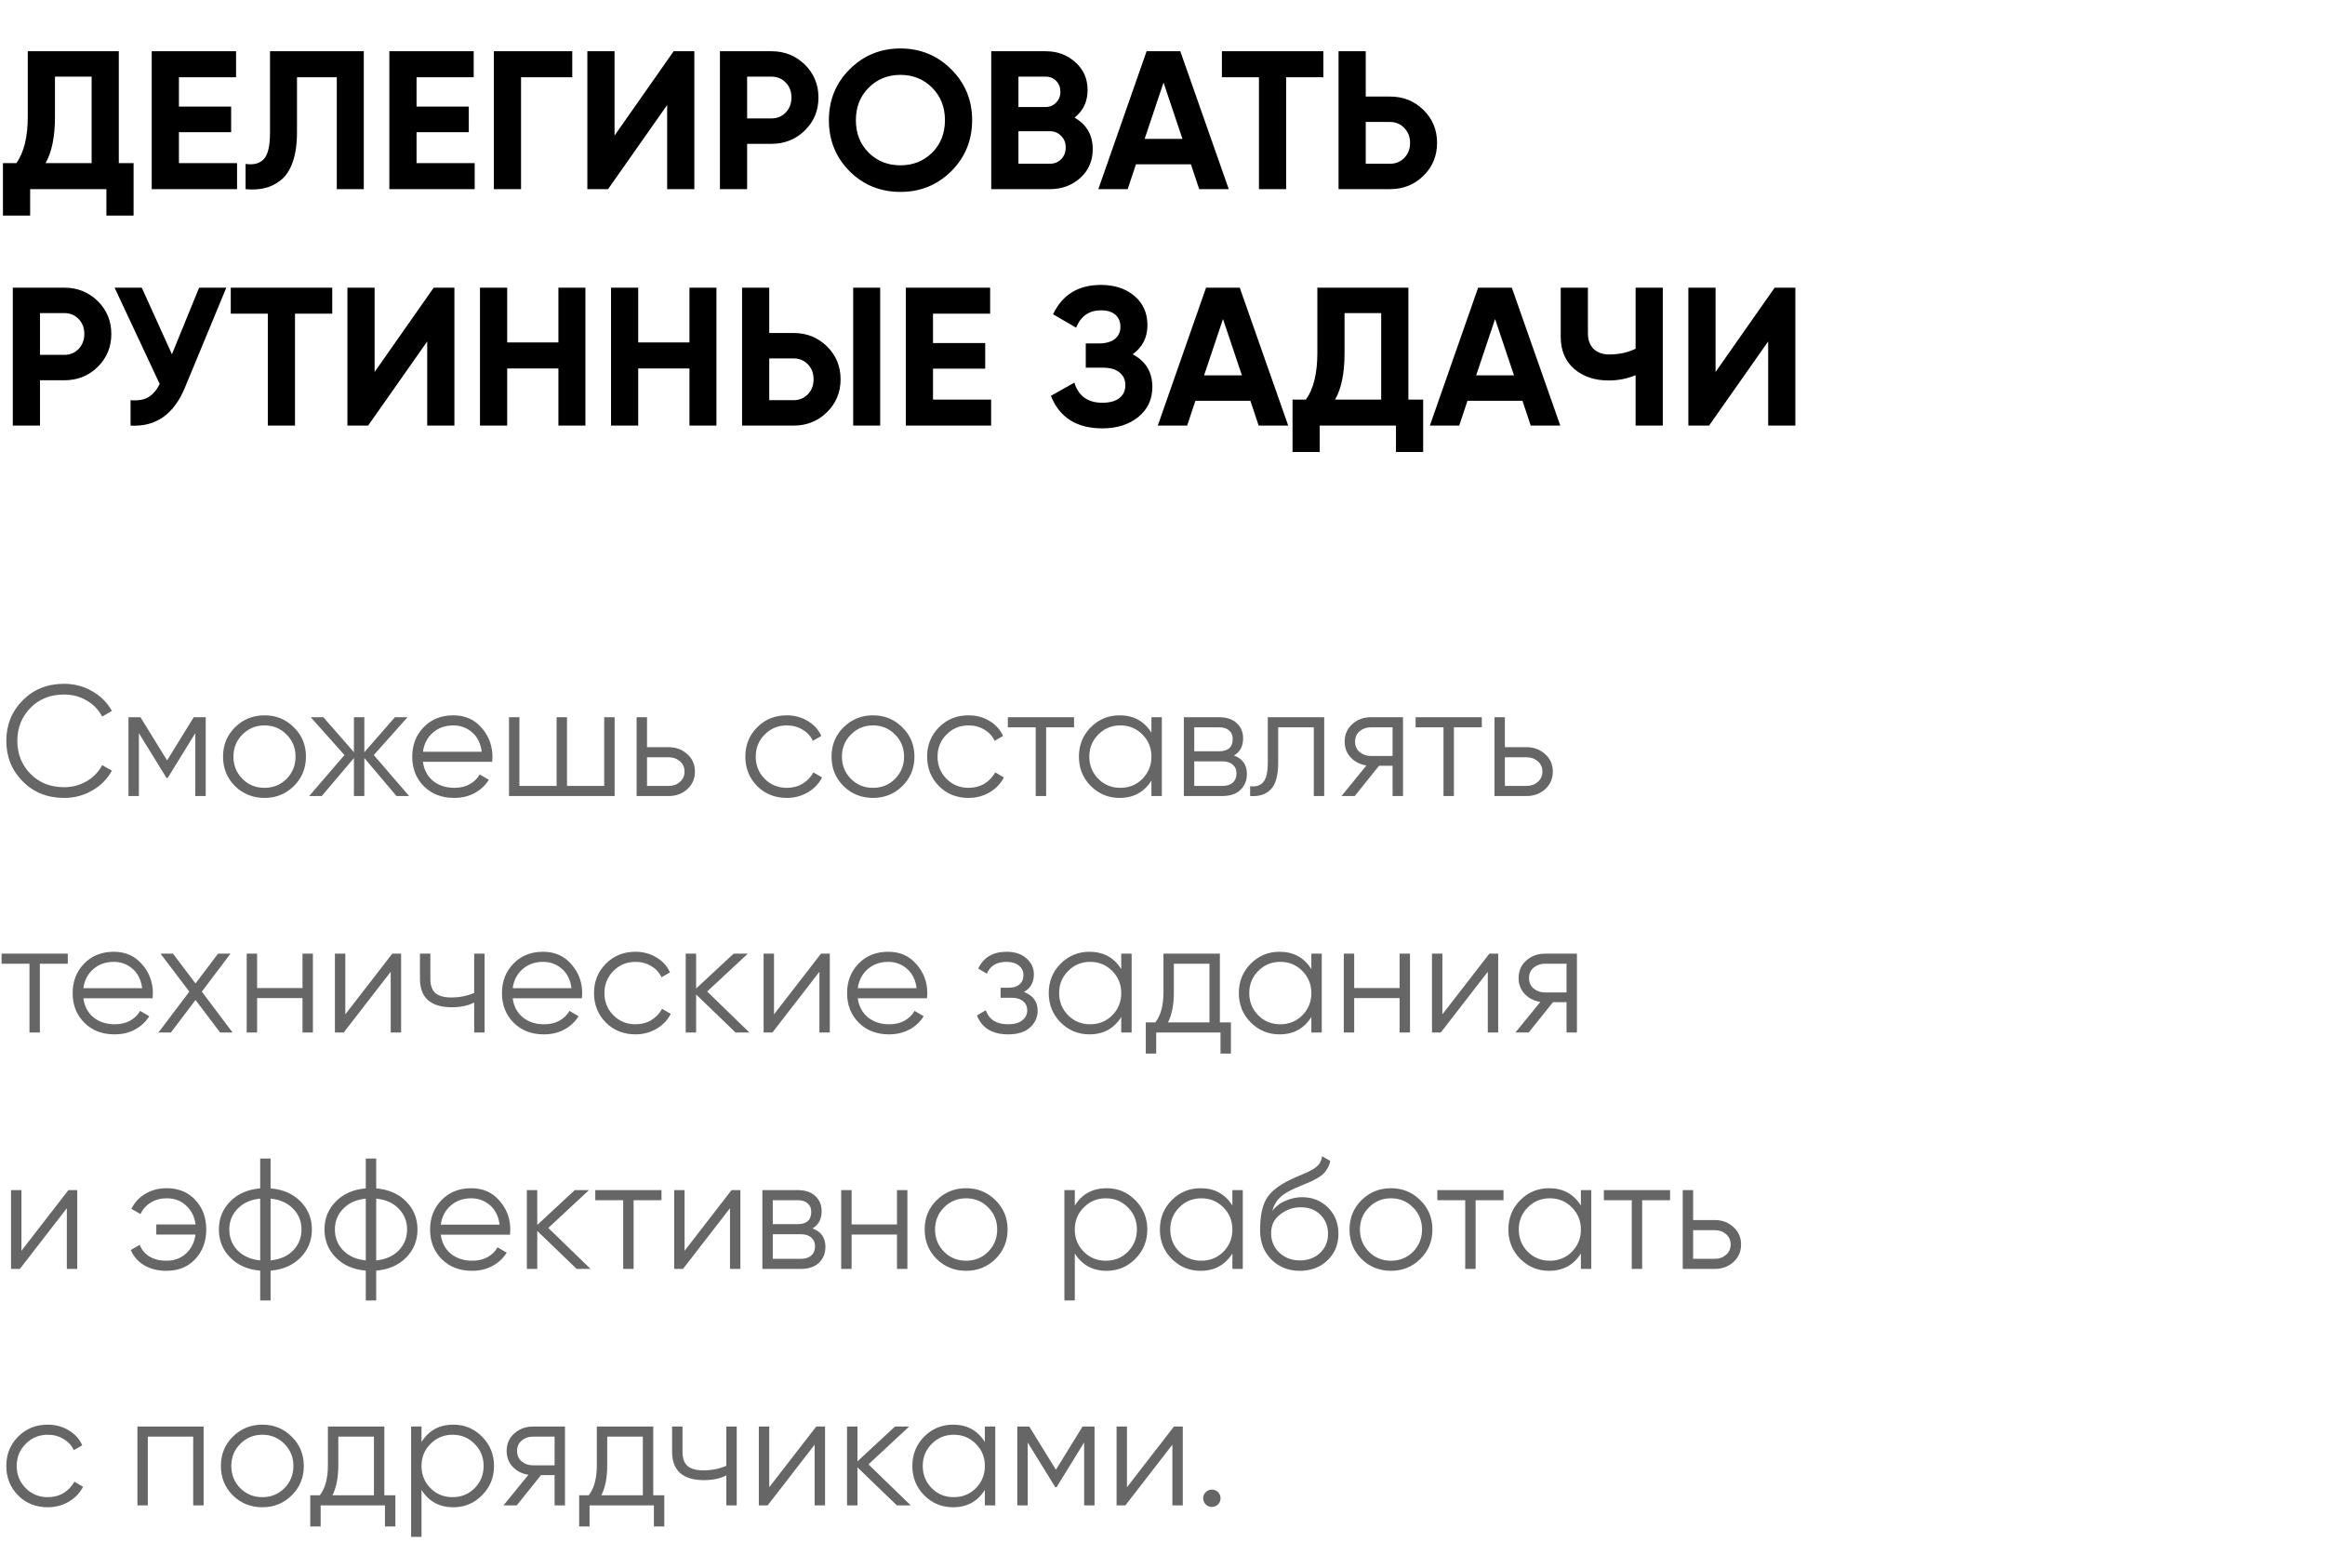
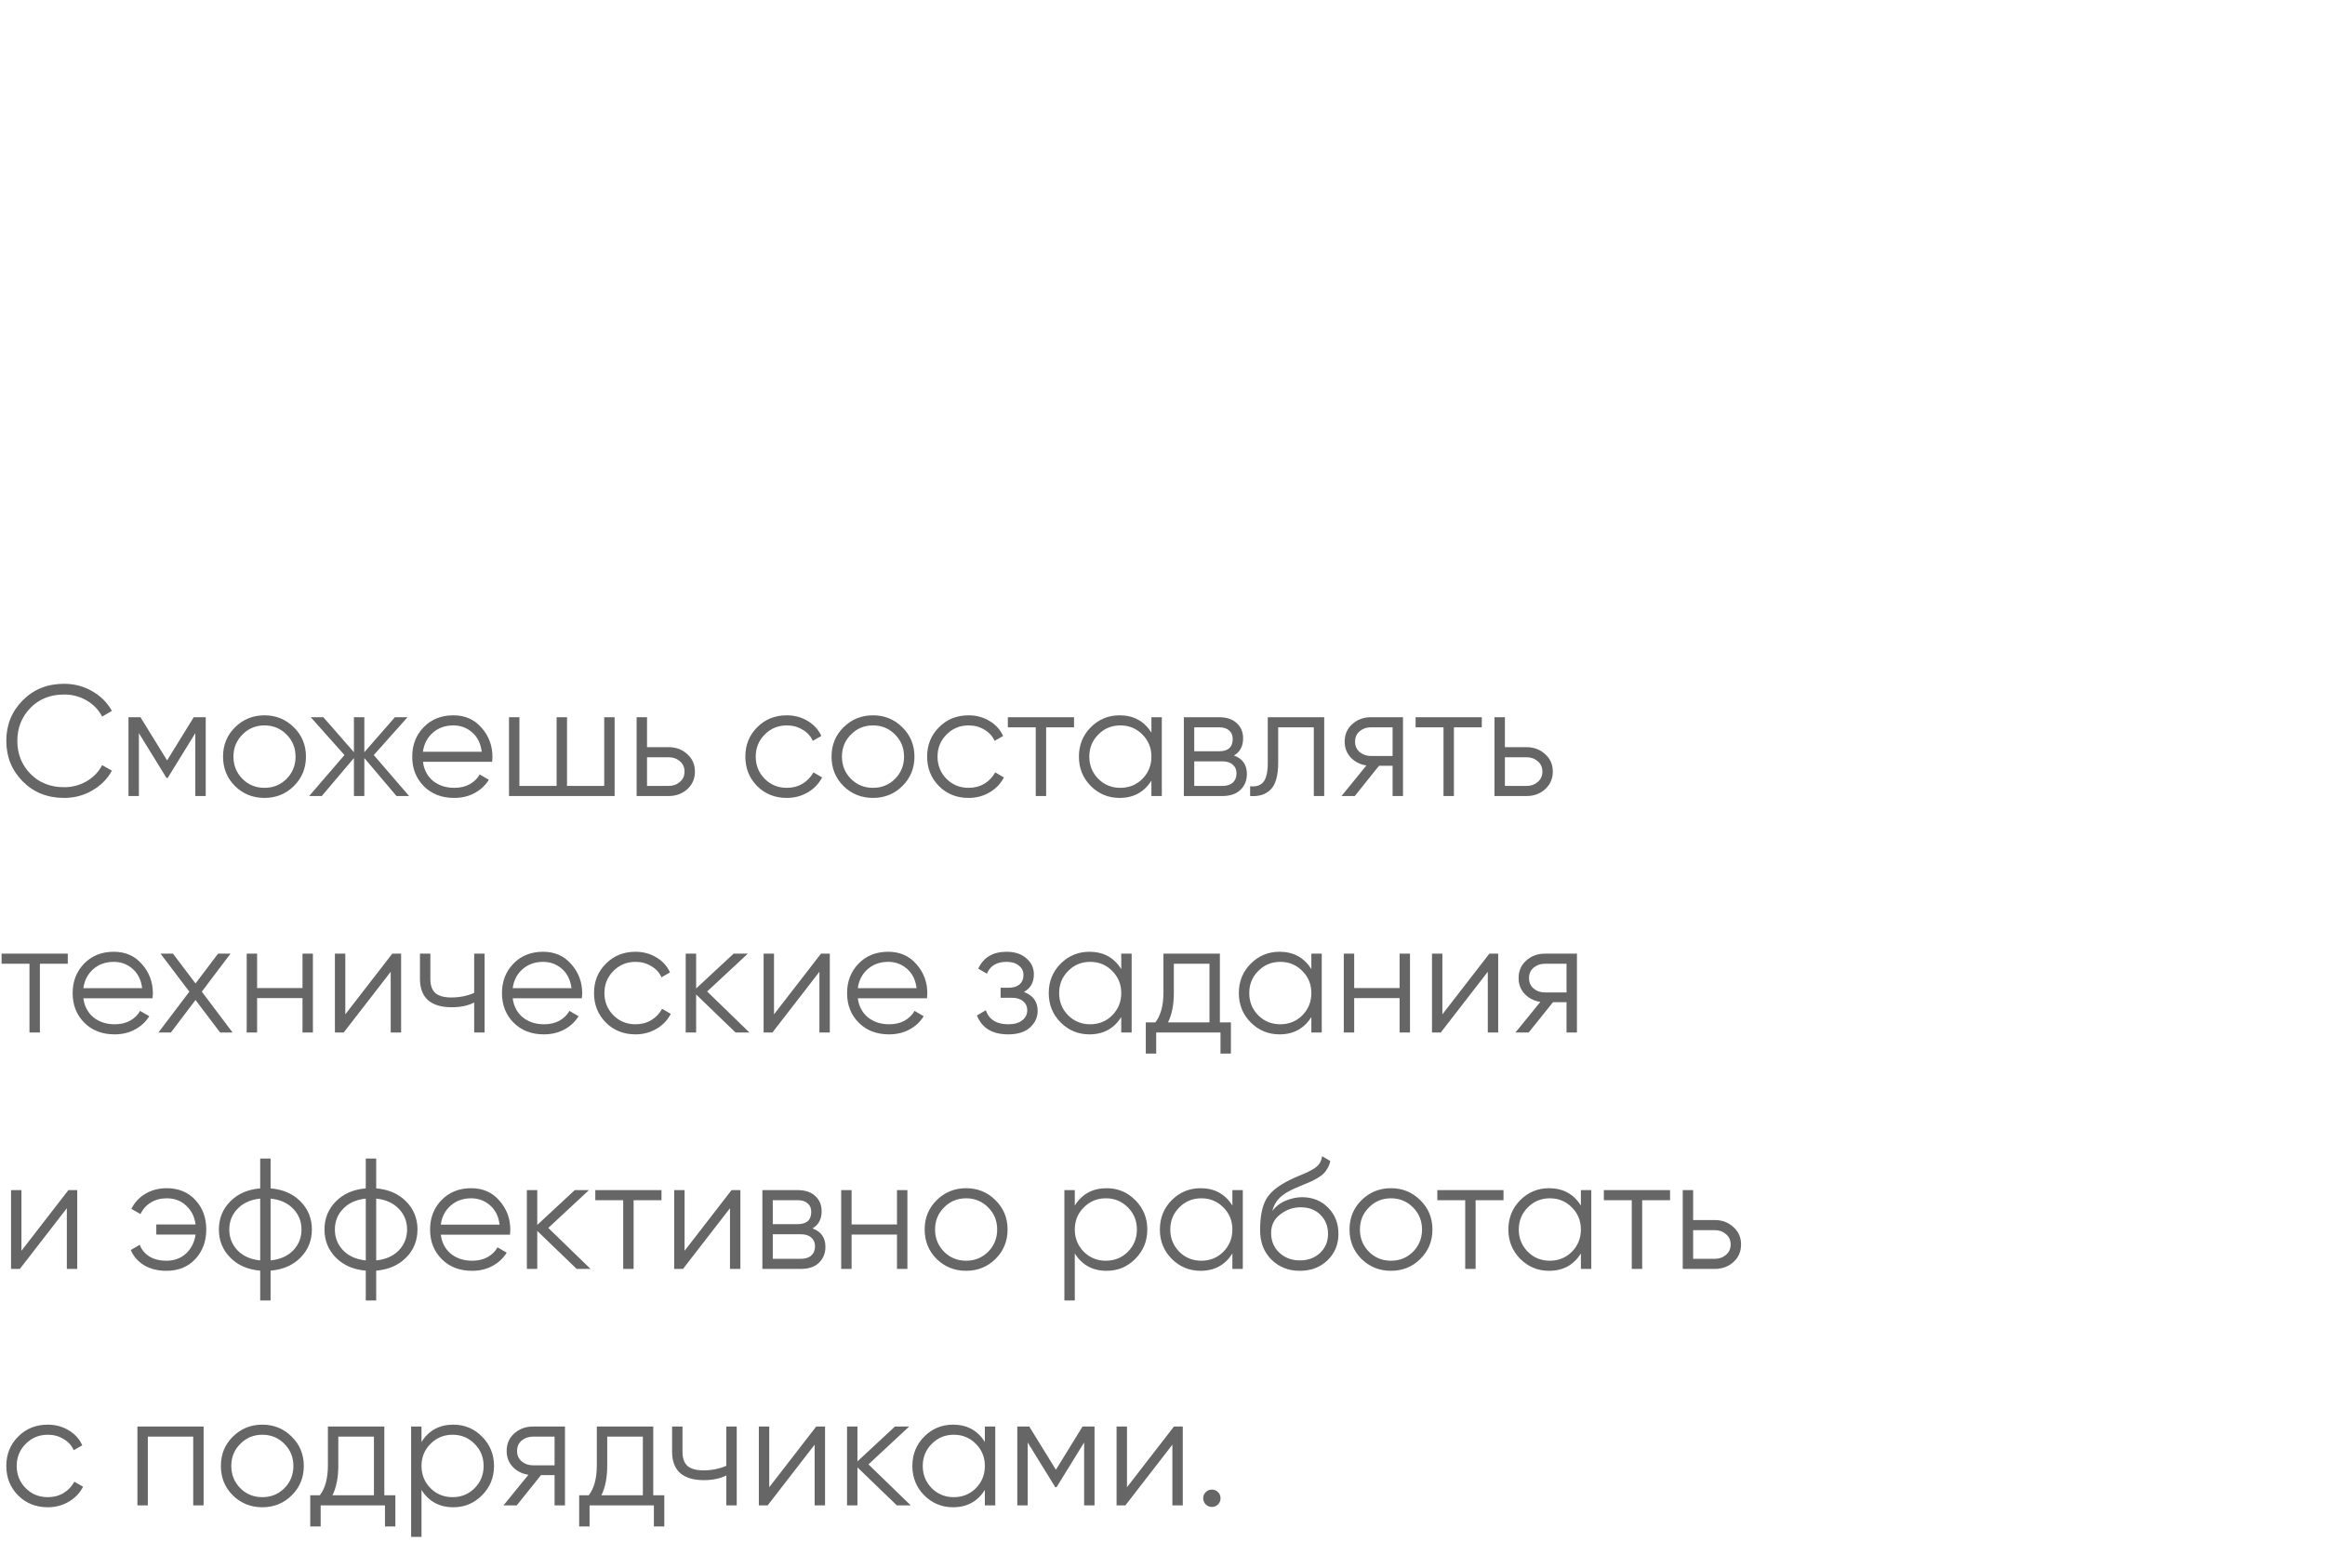
<svg xmlns="http://www.w3.org/2000/svg" width="295" height="199" viewBox="0 0 295 199" fill="none">
-   <path d="M15.075 20.7H16.95V27.35H13.5V24H3.825V27.35H0.375V20.7H2.075C3.042 19.35 3.525 17.375 3.525 14.775V6.5H15.075V20.7ZM5.775 20.7H11.625V9.725H6.975V14.825C6.975 17.358 6.575 19.317 5.775 20.7ZM22.702 20.7H30.077V24H19.252V6.5H29.952V9.8H22.702V13.525H29.327V16.775H22.702V20.7ZM31.159 24V20.8C32.192 20.95 32.967 20.742 33.484 20.175C34.001 19.608 34.259 18.5 34.259 16.85V6.5H46.159V24H42.734V9.8H37.684V16.75C37.684 18.267 37.501 19.542 37.134 20.575C36.767 21.608 36.259 22.375 35.609 22.875C34.975 23.375 34.292 23.708 33.559 23.875C32.842 24.042 32.042 24.083 31.159 24ZM52.853 20.7H60.228V24H49.403V6.5H60.103V9.8H52.853V13.525H59.478V16.775H52.853V20.7ZM72.61 6.5V9.8H66.11V24H62.66V6.5H72.61ZM84.65 24V13.325L77.15 24H74.525V6.5H77.975V17.2L85.475 6.5H88.1V24H84.65ZM97.872 6.5C99.555 6.5 100.972 7.067 102.122 8.2C103.272 9.333 103.847 10.725 103.847 12.375C103.847 14.025 103.272 15.417 102.122 16.55C100.972 17.683 99.555 18.25 97.872 18.25H94.797V24H91.347V6.5H97.872ZM97.872 15.025C98.605 15.025 99.213 14.775 99.697 14.275C100.18 13.758 100.422 13.125 100.422 12.375C100.422 11.608 100.18 10.975 99.697 10.475C99.213 9.975 98.605 9.725 97.872 9.725H94.797V15.025H97.872ZM120.696 21.725C118.929 23.475 116.779 24.35 114.246 24.35C111.712 24.35 109.562 23.475 107.796 21.725C106.046 19.958 105.171 17.8 105.171 15.25C105.171 12.7 106.046 10.55 107.796 8.8C109.562 7.033 111.712 6.15 114.246 6.15C116.779 6.15 118.929 7.033 120.696 8.8C122.462 10.55 123.346 12.7 123.346 15.25C123.346 17.8 122.462 19.958 120.696 21.725ZM110.221 19.375C111.304 20.442 112.646 20.975 114.246 20.975C115.846 20.975 117.187 20.442 118.271 19.375C119.354 18.292 119.896 16.917 119.896 15.25C119.896 13.583 119.354 12.208 118.271 11.125C117.187 10.042 115.846 9.5 114.246 9.5C112.646 9.5 111.304 10.042 110.221 11.125C109.137 12.208 108.596 13.583 108.596 15.25C108.596 16.917 109.137 18.292 110.221 19.375ZM136.346 14.925C137.879 15.808 138.646 17.142 138.646 18.925C138.646 20.408 138.121 21.625 137.071 22.575C136.021 23.525 134.729 24 133.196 24H125.771V6.5H132.671C134.171 6.5 135.429 6.967 136.446 7.9C137.479 8.817 137.996 9.992 137.996 11.425C137.996 12.875 137.446 14.042 136.346 14.925ZM132.671 9.725H129.221V13.575H132.671C133.204 13.575 133.646 13.392 133.996 13.025C134.362 12.658 134.546 12.2 134.546 11.65C134.546 11.1 134.371 10.642 134.021 10.275C133.671 9.908 133.221 9.725 132.671 9.725ZM133.196 20.775C133.779 20.775 134.262 20.583 134.646 20.2C135.029 19.8 135.221 19.3 135.221 18.7C135.221 18.117 135.029 17.633 134.646 17.25C134.262 16.85 133.779 16.65 133.196 16.65H129.221V20.775H133.196ZM152.157 24L151.107 20.85H144.132L143.082 24H139.357L145.482 6.5H149.757L155.907 24H152.157ZM145.232 17.625H150.032L147.632 10.475L145.232 17.625ZM167.912 6.5V9.8H163.187V24H159.737V9.8H155.037V6.5H167.912ZM176.363 12.25C178.046 12.25 179.463 12.817 180.613 13.95C181.763 15.083 182.338 16.475 182.338 18.125C182.338 19.775 181.763 21.167 180.613 22.3C179.463 23.433 178.046 24 176.363 24H169.838V6.5H173.288V12.25H176.363ZM176.363 20.775C177.096 20.775 177.705 20.525 178.188 20.025C178.671 19.525 178.913 18.892 178.913 18.125C178.913 17.375 178.671 16.75 178.188 16.25C177.705 15.733 177.096 15.475 176.363 15.475H173.288V20.775H176.363ZM8.15 36.5C9.833 36.5 11.25 37.067 12.4 38.2C13.55 39.333 14.125 40.725 14.125 42.375C14.125 44.025 13.55 45.417 12.4 46.55C11.25 47.683 9.833 48.25 8.15 48.25H5.075V54H1.625V36.5H8.15ZM8.15 45.025C8.883 45.025 9.492 44.775 9.975 44.275C10.458 43.758 10.7 43.125 10.7 42.375C10.7 41.608 10.458 40.975 9.975 40.475C9.492 39.975 8.883 39.725 8.15 39.725H5.075V45.025H8.15ZM25.265 36.5H28.715L23.465 49.175C22.065 52.575 19.765 54.183 16.565 54V50.775C17.498 50.858 18.248 50.733 18.815 50.4C19.398 50.05 19.881 49.492 20.265 48.725L14.54 36.5H17.99L21.815 44.95L25.265 36.5ZM42.155 36.5V39.8H37.43V54H33.98V39.8H29.28V36.5H42.155ZM54.206 54V43.325L46.706 54H44.081V36.5H47.531V47.2L55.031 36.5H57.656V54H54.206ZM70.852 36.5H74.277V54H70.852V46.75H64.352V54H60.902V36.5H64.352V43.45H70.852V36.5ZM87.478 36.5H90.903V54H87.478V46.75H80.978V54H77.528V36.5H80.978V43.45H87.478V36.5ZM94.154 54V36.5H97.604V42.25H100.679C102.363 42.25 103.779 42.817 104.929 43.95C106.079 45.083 106.654 46.475 106.654 48.125C106.654 49.775 106.079 51.167 104.929 52.3C103.779 53.433 102.363 54 100.679 54H94.154ZM108.254 54V36.5H111.679V54H108.254ZM97.604 50.775H100.679C101.413 50.775 102.021 50.525 102.504 50.025C102.988 49.525 103.229 48.892 103.229 48.125C103.229 47.358 102.988 46.725 102.504 46.225C102.021 45.725 101.413 45.475 100.679 45.475H97.604V50.775ZM118.381 50.7H125.756V54H114.931V36.5H125.631V39.8H118.381V43.525H125.006V46.775H118.381V50.7ZM143.713 44.95C145.379 45.833 146.213 47.217 146.213 49.1C146.213 50.667 145.621 51.933 144.438 52.9C143.254 53.867 141.729 54.35 139.863 54.35C136.613 54.35 134.438 52.975 133.338 50.225L136.313 48.55C136.846 50.25 138.029 51.1 139.863 51.1C140.813 51.1 141.538 50.9 142.038 50.5C142.538 50.1 142.788 49.558 142.788 48.875C142.788 48.192 142.538 47.65 142.038 47.25C141.554 46.85 140.854 46.65 139.938 46.65H137.763V43.575H139.412C140.279 43.575 140.954 43.392 141.438 43.025C141.921 42.642 142.163 42.125 142.163 41.475C142.163 40.825 141.954 40.317 141.538 39.95C141.121 39.567 140.504 39.375 139.688 39.375C138.188 39.375 137.138 40.108 136.538 41.575L133.613 39.875C134.796 37.392 136.821 36.15 139.688 36.15C141.421 36.15 142.838 36.617 143.938 37.55C145.038 38.483 145.588 39.717 145.588 41.25C145.588 42.817 144.963 44.05 143.713 44.95ZM159.701 54L158.651 50.85H151.676L150.626 54H146.901L153.026 36.5H157.301L163.451 54H159.701ZM152.776 47.625H157.576L155.176 40.475L152.776 47.625ZM178.698 50.7H180.573V57.35H177.123V54H167.448V57.35H163.998V50.7H165.698C166.665 49.35 167.148 47.375 167.148 44.775V36.5H178.698V50.7ZM169.398 50.7H175.248V39.725H170.598V44.825C170.598 47.358 170.198 49.317 169.398 50.7ZM194.223 54L193.173 50.85H186.198L185.148 54H181.423L187.548 36.5H191.823L197.973 54H194.223ZM187.298 47.625H192.098L189.698 40.475L187.298 47.625ZM207.527 36.5H210.977V54H207.527V47.6C206.461 48.05 205.319 48.275 204.102 48.275C202.336 48.275 200.877 47.783 199.727 46.8C198.594 45.8 198.027 44.45 198.027 42.75V36.5H201.477V42.3C201.477 43.133 201.719 43.792 202.202 44.275C202.702 44.742 203.361 44.975 204.177 44.975C205.394 44.975 206.511 44.733 207.527 44.25V36.5ZM224.348 54V43.325L216.848 54H214.223V36.5H217.673V47.2L225.173 36.5H227.798V54H224.348Z" fill="black" />
  <path d="M8.14 101.24C6.02 101.24 4.267 100.54 2.88 99.14C1.493 97.74 0.8 96.027 0.8 94C0.8 91.973 1.493 90.26 2.88 88.86C4.267 87.46 6.02 86.76 8.14 86.76C9.433 86.76 10.62 87.073 11.7 87.7C12.78 88.313 13.613 89.147 14.2 90.2L12.96 90.92C12.52 90.067 11.867 89.387 11 88.88C10.133 88.373 9.18 88.12 8.14 88.12C6.393 88.12 4.967 88.687 3.86 89.82C2.753 90.953 2.2 92.347 2.2 94C2.2 95.653 2.753 97.047 3.86 98.18C4.967 99.313 6.393 99.88 8.14 99.88C9.18 99.88 10.133 99.627 11 99.12C11.867 98.613 12.52 97.933 12.96 97.08L14.2 97.78C13.627 98.833 12.793 99.673 11.7 100.3C10.62 100.927 9.433 101.24 8.14 101.24ZM26.102 91V101H24.782V93.02L21.282 98.7H21.122L17.622 93.02V101H16.302V91H17.822L21.202 96.48L24.582 91H26.102ZM37.28 99.74C36.267 100.74 35.027 101.24 33.56 101.24C32.093 101.24 30.847 100.74 29.82 99.74C28.807 98.727 28.3 97.48 28.3 96C28.3 94.52 28.807 93.28 29.82 92.28C30.847 91.267 32.093 90.76 33.56 90.76C35.027 90.76 36.267 91.267 37.28 92.28C38.307 93.28 38.82 94.52 38.82 96C38.82 97.48 38.307 98.727 37.28 99.74ZM30.76 98.82C31.52 99.58 32.453 99.96 33.56 99.96C34.667 99.96 35.6 99.58 36.36 98.82C37.12 98.047 37.5 97.107 37.5 96C37.5 94.893 37.12 93.96 36.36 93.2C35.6 92.427 34.667 92.04 33.56 92.04C32.453 92.04 31.52 92.427 30.76 93.2C30 93.96 29.62 94.893 29.62 96C29.62 97.107 30 98.047 30.76 98.82ZM51.908 101H50.308L46.228 96.18V101H44.908V96.18L40.828 101H39.228L43.708 95.8L39.428 91H41.028L44.908 95.44V91H46.228V95.44L50.108 91H51.708L47.428 95.8L51.908 101ZM57.524 90.76C59.004 90.76 60.197 91.287 61.104 92.34C62.024 93.38 62.484 94.613 62.484 96.04C62.484 96.187 62.471 96.393 62.444 96.66H53.664C53.797 97.673 54.224 98.48 54.944 99.08C55.677 99.667 56.577 99.96 57.644 99.96C58.404 99.96 59.057 99.807 59.604 99.5C60.164 99.18 60.584 98.767 60.864 98.26L62.024 98.94C61.584 99.647 60.984 100.207 60.224 100.62C59.464 101.033 58.597 101.24 57.624 101.24C56.051 101.24 54.771 100.747 53.784 99.76C52.797 98.773 52.304 97.52 52.304 96C52.304 94.507 52.791 93.26 53.764 92.26C54.737 91.26 55.991 90.76 57.524 90.76ZM57.524 92.04C56.484 92.04 55.611 92.353 54.904 92.98C54.211 93.593 53.797 94.393 53.664 95.38H61.124C60.991 94.327 60.584 93.507 59.904 92.92C59.224 92.333 58.431 92.04 57.524 92.04ZM76.664 91H77.984V101H64.584V91H65.904V99.72H70.624V91H71.944V99.72H76.664V91ZM84.835 94.8C85.768 94.8 86.555 95.093 87.195 95.68C87.848 96.253 88.175 96.993 88.175 97.9C88.175 98.807 87.848 99.553 87.195 100.14C86.555 100.713 85.768 101 84.835 101H80.775V91H82.095V94.8H84.835ZM84.835 99.72C85.395 99.72 85.868 99.553 86.255 99.22C86.655 98.887 86.855 98.447 86.855 97.9C86.855 97.353 86.655 96.913 86.255 96.58C85.868 96.247 85.395 96.08 84.835 96.08H82.095V99.72H84.835ZM99.829 101.24C98.323 101.24 97.07 100.74 96.07 99.74C95.07 98.727 94.57 97.48 94.57 96C94.57 94.52 95.07 93.28 96.07 92.28C97.07 91.267 98.323 90.76 99.829 90.76C100.816 90.76 101.703 91 102.49 91.48C103.276 91.947 103.85 92.58 104.21 93.38L103.13 94C102.863 93.4 102.43 92.927 101.83 92.58C101.243 92.22 100.576 92.04 99.829 92.04C98.723 92.04 97.79 92.427 97.029 93.2C96.269 93.96 95.889 94.893 95.889 96C95.889 97.107 96.269 98.047 97.029 98.82C97.79 99.58 98.723 99.96 99.829 99.96C100.576 99.96 101.243 99.787 101.83 99.44C102.416 99.08 102.876 98.6 103.21 98L104.31 98.64C103.896 99.44 103.29 100.073 102.49 100.54C101.69 101.007 100.803 101.24 99.829 101.24ZM114.487 99.74C113.474 100.74 112.234 101.24 110.767 101.24C109.3 101.24 108.054 100.74 107.027 99.74C106.014 98.727 105.507 97.48 105.507 96C105.507 94.52 106.014 93.28 107.027 92.28C108.054 91.267 109.3 90.76 110.767 90.76C112.234 90.76 113.474 91.267 114.487 92.28C115.514 93.28 116.027 94.52 116.027 96C116.027 97.48 115.514 98.727 114.487 99.74ZM107.967 98.82C108.727 99.58 109.66 99.96 110.767 99.96C111.874 99.96 112.807 99.58 113.567 98.82C114.327 98.047 114.707 97.107 114.707 96C114.707 94.893 114.327 93.96 113.567 93.2C112.807 92.427 111.874 92.04 110.767 92.04C109.66 92.04 108.727 92.427 107.967 93.2C107.207 93.96 106.827 94.893 106.827 96C106.827 97.107 107.207 98.047 107.967 98.82ZM122.896 101.24C121.389 101.24 120.136 100.74 119.136 99.74C118.136 98.727 117.636 97.48 117.636 96C117.636 94.52 118.136 93.28 119.136 92.28C120.136 91.267 121.389 90.76 122.896 90.76C123.883 90.76 124.769 91 125.556 91.48C126.343 91.947 126.916 92.58 127.276 93.38L126.196 94C125.929 93.4 125.496 92.927 124.896 92.58C124.309 92.22 123.643 92.04 122.896 92.04C121.789 92.04 120.856 92.427 120.096 93.2C119.336 93.96 118.956 94.893 118.956 96C118.956 97.107 119.336 98.047 120.096 98.82C120.856 99.58 121.789 99.96 122.896 99.96C123.643 99.96 124.309 99.787 124.896 99.44C125.483 99.08 125.943 98.6 126.276 98L127.376 98.64C126.963 99.44 126.356 100.073 125.556 100.54C124.756 101.007 123.869 101.24 122.896 101.24ZM136.276 91V92.28H132.736V101H131.416V92.28H127.876V91H136.276ZM146.094 91H147.414V101H146.094V99.04C145.174 100.507 143.827 101.24 142.054 101.24C140.627 101.24 139.407 100.733 138.394 99.72C137.394 98.707 136.894 97.467 136.894 96C136.894 94.533 137.394 93.293 138.394 92.28C139.407 91.267 140.627 90.76 142.054 90.76C143.827 90.76 145.174 91.493 146.094 92.96V91ZM139.354 98.82C140.114 99.58 141.047 99.96 142.154 99.96C143.26 99.96 144.194 99.58 144.954 98.82C145.714 98.047 146.094 97.107 146.094 96C146.094 94.893 145.714 93.96 144.954 93.2C144.194 92.427 143.26 92.04 142.154 92.04C141.047 92.04 140.114 92.427 139.354 93.2C138.594 93.96 138.214 94.893 138.214 96C138.214 97.107 138.594 98.047 139.354 98.82ZM156.569 95.86C157.662 96.26 158.209 97.04 158.209 98.2C158.209 99.013 157.935 99.687 157.389 100.22C156.855 100.74 156.082 101 155.069 101H150.209V91H154.669C155.642 91 156.395 91.253 156.929 91.76C157.462 92.253 157.729 92.893 157.729 93.68C157.729 94.68 157.342 95.407 156.569 95.86ZM154.669 92.28H151.529V95.32H154.669C155.829 95.32 156.409 94.8 156.409 93.76C156.409 93.293 156.255 92.933 155.949 92.68C155.655 92.413 155.229 92.28 154.669 92.28ZM155.069 99.72C155.655 99.72 156.102 99.58 156.409 99.3C156.729 99.02 156.889 98.627 156.889 98.12C156.889 97.653 156.729 97.287 156.409 97.02C156.102 96.74 155.655 96.6 155.069 96.6H151.529V99.72H155.069ZM168.018 91V101H166.698V92.28H162.178V96.74C162.178 98.407 161.858 99.553 161.218 100.18C160.591 100.807 159.725 101.08 158.618 101V99.76C159.378 99.84 159.938 99.66 160.298 99.22C160.671 98.78 160.858 97.953 160.858 96.74V91H168.018ZM178.014 91V101H176.694V97.16H174.974L171.894 101H170.214L173.374 97.12C172.574 97 171.914 96.667 171.394 96.12C170.874 95.573 170.614 94.9 170.614 94.1C170.614 93.193 170.934 92.453 171.574 91.88C172.227 91.293 173.021 91 173.954 91H178.014ZM173.954 95.92H176.694V92.28H173.954C173.394 92.28 172.914 92.447 172.514 92.78C172.127 93.113 171.934 93.553 171.934 94.1C171.934 94.647 172.127 95.087 172.514 95.42C172.914 95.753 173.394 95.92 173.954 95.92ZM188.014 91V92.28H184.474V101H183.154V92.28H179.614V91H188.014ZM193.683 94.8C194.616 94.8 195.403 95.093 196.043 95.68C196.696 96.253 197.023 96.993 197.023 97.9C197.023 98.807 196.696 99.553 196.043 100.14C195.403 100.713 194.616 101 193.683 101H189.623V91H190.943V94.8H193.683ZM193.683 99.72C194.243 99.72 194.716 99.553 195.103 99.22C195.503 98.887 195.703 98.447 195.703 97.9C195.703 97.353 195.503 96.913 195.103 96.58C194.716 96.247 194.243 96.08 193.683 96.08H190.943V99.72H193.683ZM8.6 121V122.28H5.06V131H3.74V122.28H0.2V121H8.6ZM14.438 120.76C15.918 120.76 17.111 121.287 18.018 122.34C18.938 123.38 19.398 124.613 19.398 126.04C19.398 126.187 19.385 126.393 19.358 126.66H10.578C10.711 127.673 11.138 128.48 11.858 129.08C12.591 129.667 13.491 129.96 14.558 129.96C15.318 129.96 15.971 129.807 16.518 129.5C17.078 129.18 17.498 128.767 17.778 128.26L18.938 128.94C18.498 129.647 17.898 130.207 17.138 130.62C16.378 131.033 15.511 131.24 14.538 131.24C12.965 131.24 11.685 130.747 10.698 129.76C9.711 128.773 9.218 127.52 9.218 126C9.218 124.507 9.705 123.26 10.678 122.26C11.651 121.26 12.905 120.76 14.438 120.76ZM14.438 122.04C13.398 122.04 12.525 122.353 11.818 122.98C11.125 123.593 10.711 124.393 10.578 125.38H18.038C17.905 124.327 17.498 123.507 16.818 122.92C16.138 122.333 15.345 122.04 14.438 122.04ZM29.507 131H27.927L24.807 126.88L21.687 131H20.107L24.027 125.82L20.367 121H21.947L24.807 124.78L27.667 121H29.247L25.607 125.82L29.507 131ZM38.382 121H39.702V131H38.382V126.64H32.622V131H31.302V121H32.622V125.36H38.382V121ZM49.774 121H50.894V131H49.574V123.3L43.614 131H42.494V121H43.814V128.7L49.774 121ZM60.165 121H61.485V131H60.165V127.2C59.392 127.6 58.438 127.8 57.305 127.8C55.998 127.8 54.998 127.5 54.305 126.9C53.625 126.287 53.285 125.387 53.285 124.2V121H54.605V124.2C54.605 125.04 54.825 125.647 55.265 126.02C55.705 126.38 56.372 126.56 57.265 126.56C58.305 126.56 59.272 126.367 60.165 125.98V121ZM68.911 120.76C70.391 120.76 71.584 121.287 72.491 122.34C73.411 123.38 73.871 124.613 73.871 126.04C73.871 126.187 73.857 126.393 73.831 126.66H65.051C65.184 127.673 65.611 128.48 66.331 129.08C67.064 129.667 67.964 129.96 69.031 129.96C69.791 129.96 70.444 129.807 70.991 129.5C71.551 129.18 71.971 128.767 72.251 128.26L73.411 128.94C72.971 129.647 72.371 130.207 71.611 130.62C70.851 131.033 69.984 131.24 69.011 131.24C67.437 131.24 66.157 130.747 65.171 129.76C64.184 128.773 63.691 127.52 63.691 126C63.691 124.507 64.177 123.26 65.151 122.26C66.124 121.26 67.377 120.76 68.911 120.76ZM68.911 122.04C67.871 122.04 66.997 122.353 66.291 122.98C65.597 123.593 65.184 124.393 65.051 125.38H72.511C72.377 124.327 71.971 123.507 71.291 122.92C70.611 122.333 69.817 122.04 68.911 122.04ZM80.63 131.24C79.124 131.24 77.87 130.74 76.87 129.74C75.87 128.727 75.37 127.48 75.37 126C75.37 124.52 75.87 123.28 76.87 122.28C77.87 121.267 79.124 120.76 80.63 120.76C81.617 120.76 82.504 121 83.29 121.48C84.077 121.947 84.65 122.58 85.01 123.38L83.93 124C83.664 123.4 83.23 122.927 82.63 122.58C82.044 122.22 81.377 122.04 80.63 122.04C79.524 122.04 78.59 122.427 77.83 123.2C77.07 123.96 76.69 124.893 76.69 126C76.69 127.107 77.07 128.047 77.83 128.82C78.59 129.58 79.524 129.96 80.63 129.96C81.377 129.96 82.044 129.787 82.63 129.44C83.217 129.08 83.677 128.6 84.01 128L85.11 128.64C84.697 129.44 84.09 130.073 83.29 130.54C82.49 131.007 81.604 131.24 80.63 131.24ZM95.085 131H93.326L88.326 126.18V131H87.005V121H88.326V125.42L93.085 121H94.885L89.725 125.8L95.085 131ZM104.168 121H105.288V131H103.968V123.3L98.008 131H96.888V121H98.208V128.7L104.168 121ZM112.7 120.76C114.18 120.76 115.373 121.287 116.28 122.34C117.2 123.38 117.66 124.613 117.66 126.04C117.66 126.187 117.646 126.393 117.62 126.66H108.84C108.973 127.673 109.4 128.48 110.12 129.08C110.853 129.667 111.753 129.96 112.82 129.96C113.58 129.96 114.233 129.807 114.78 129.5C115.34 129.18 115.76 128.767 116.04 128.26L117.2 128.94C116.76 129.647 116.16 130.207 115.4 130.62C114.64 131.033 113.773 131.24 112.8 131.24C111.226 131.24 109.946 130.747 108.96 129.76C107.973 128.773 107.48 127.52 107.48 126C107.48 124.507 107.966 123.26 108.94 122.26C109.913 121.26 111.166 120.76 112.7 120.76ZM112.7 122.04C111.66 122.04 110.786 122.353 110.08 122.98C109.386 123.593 108.973 124.393 108.84 125.38H116.3C116.166 124.327 115.76 123.507 115.08 122.92C114.4 122.333 113.606 122.04 112.7 122.04ZM129.919 125.86C131.079 126.3 131.659 127.1 131.659 128.26C131.659 129.087 131.333 129.793 130.679 130.38C130.039 130.953 129.119 131.24 127.919 131.24C125.906 131.24 124.586 130.44 123.959 128.84L125.079 128.18C125.493 129.367 126.439 129.96 127.919 129.96C128.693 129.96 129.286 129.793 129.699 129.46C130.126 129.127 130.339 128.7 130.339 128.18C130.339 127.713 130.166 127.333 129.819 127.04C129.473 126.747 129.006 126.6 128.419 126.6H126.959V125.32H128.019C128.593 125.32 129.039 125.18 129.359 124.9C129.693 124.607 129.859 124.207 129.859 123.7C129.859 123.22 129.666 122.827 129.279 122.52C128.893 122.2 128.373 122.04 127.719 122.04C126.466 122.04 125.633 122.54 125.219 123.54L124.119 122.9C124.786 121.473 125.986 120.76 127.719 120.76C128.773 120.76 129.613 121.04 130.239 121.6C130.866 122.147 131.179 122.82 131.179 123.62C131.179 124.647 130.759 125.393 129.919 125.86ZM142.266 121H143.586V131H142.266V129.04C141.346 130.507 139.999 131.24 138.226 131.24C136.799 131.24 135.579 130.733 134.566 129.72C133.566 128.707 133.066 127.467 133.066 126C133.066 124.533 133.566 123.293 134.566 122.28C135.579 121.267 136.799 120.76 138.226 120.76C139.999 120.76 141.346 121.493 142.266 122.96V121ZM135.526 128.82C136.286 129.58 137.219 129.96 138.326 129.96C139.432 129.96 140.366 129.58 141.126 128.82C141.886 128.047 142.266 127.107 142.266 126C142.266 124.893 141.886 123.96 141.126 123.2C140.366 122.427 139.432 122.04 138.326 122.04C137.219 122.04 136.286 122.427 135.526 123.2C134.766 123.96 134.386 124.893 134.386 126C134.386 127.107 134.766 128.047 135.526 128.82ZM154.78 129.72H156.18V133.68H154.86V131H146.7V133.68H145.38V129.72H146.6C147.28 128.827 147.62 127.567 147.62 125.94V121H154.78V129.72ZM148.2 129.72H153.46V122.28H148.94V125.94C148.94 127.473 148.694 128.733 148.2 129.72ZM166.387 121H167.707V131H166.387V129.04C165.467 130.507 164.12 131.24 162.347 131.24C160.92 131.24 159.7 130.733 158.687 129.72C157.687 128.707 157.187 127.467 157.187 126C157.187 124.533 157.687 123.293 158.687 122.28C159.7 121.267 160.92 120.76 162.347 120.76C164.12 120.76 165.467 121.493 166.387 122.96V121ZM159.647 128.82C160.407 129.58 161.34 129.96 162.447 129.96C163.553 129.96 164.487 129.58 165.247 128.82C166.007 128.047 166.387 127.107 166.387 126C166.387 124.893 166.007 123.96 165.247 123.2C164.487 122.427 163.553 122.04 162.447 122.04C161.34 122.04 160.407 122.427 159.647 123.2C158.887 123.96 158.507 124.893 158.507 126C158.507 127.107 158.887 128.047 159.647 128.82ZM177.582 121H178.902V131H177.582V126.64H171.822V131H170.502V121H171.822V125.36H177.582V121ZM188.973 121H190.093V131H188.773V123.3L182.813 131H181.693V121H183.013V128.7L188.973 121ZM200.084 121V131H198.764V127.16H197.044L193.964 131H192.284L195.444 127.12C194.644 127 193.984 126.667 193.464 126.12C192.944 125.573 192.684 124.9 192.684 124.1C192.684 123.193 193.004 122.453 193.644 121.88C194.298 121.293 195.091 121 196.024 121H200.084ZM196.024 125.92H198.764V122.28H196.024C195.464 122.28 194.984 122.447 194.584 122.78C194.198 123.113 194.004 123.553 194.004 124.1C194.004 124.647 194.198 125.087 194.584 125.42C194.984 125.753 195.464 125.92 196.024 125.92ZM8.68 151H9.8V161H8.48V153.3L2.52 161H1.4V151H2.72V158.7L8.68 151ZM21.151 150.76C22.658 150.76 23.871 151.26 24.791 152.26C25.711 153.247 26.171 154.493 26.171 156C26.171 157.507 25.705 158.76 24.771 159.76C23.851 160.747 22.631 161.24 21.111 161.24C20.031 161.24 19.091 161.007 18.291 160.54C17.505 160.06 16.938 159.413 16.591 158.6L17.731 157.94C17.958 158.553 18.365 159.047 18.951 159.42C19.538 159.78 20.258 159.96 21.111 159.96C22.111 159.96 22.945 159.653 23.611 159.04C24.278 158.413 24.678 157.613 24.811 156.64H19.831V155.36H24.811C24.691 154.387 24.298 153.593 23.631 152.98C22.978 152.353 22.151 152.04 21.151 152.04C20.391 152.04 19.718 152.22 19.131 152.58C18.545 152.94 18.111 153.427 17.831 154.04L16.671 153.38C17.071 152.567 17.665 151.927 18.451 151.46C19.251 150.993 20.151 150.76 21.151 150.76ZM38.133 152.44C39.093 153.413 39.573 154.6 39.573 156C39.573 157.4 39.093 158.587 38.133 159.56C37.173 160.533 35.906 161.087 34.333 161.22V165H33.013V161.22C31.439 161.087 30.173 160.533 29.213 159.56C28.253 158.587 27.773 157.4 27.773 156C27.773 154.6 28.253 153.413 29.213 152.44C30.173 151.467 31.439 150.913 33.013 150.78V147H34.333V150.78C35.906 150.913 37.173 151.467 38.133 152.44ZM30.153 153.36C29.446 154.08 29.093 154.96 29.093 156C29.093 157.04 29.446 157.927 30.153 158.66C30.859 159.38 31.813 159.8 33.013 159.92V152.08C31.813 152.2 30.859 152.627 30.153 153.36ZM34.333 159.92C35.533 159.8 36.486 159.38 37.193 158.66C37.899 157.927 38.253 157.04 38.253 156C38.253 154.96 37.899 154.08 37.193 153.36C36.486 152.627 35.533 152.2 34.333 152.08V159.92ZM51.531 152.44C52.491 153.413 52.971 154.6 52.971 156C52.971 157.4 52.491 158.587 51.531 159.56C50.571 160.533 49.304 161.087 47.731 161.22V165H46.411V161.22C44.838 161.087 43.571 160.533 42.611 159.56C41.651 158.587 41.171 157.4 41.171 156C41.171 154.6 41.651 153.413 42.611 152.44C43.571 151.467 44.838 150.913 46.411 150.78V147H47.731V150.78C49.304 150.913 50.571 151.467 51.531 152.44ZM43.551 153.36C42.844 154.08 42.491 154.96 42.491 156C42.491 157.04 42.844 157.927 43.551 158.66C44.258 159.38 45.211 159.8 46.411 159.92V152.08C45.211 152.2 44.258 152.627 43.551 153.36ZM47.731 159.92C48.931 159.8 49.884 159.38 50.591 158.66C51.298 157.927 51.651 157.04 51.651 156C51.651 154.96 51.298 154.08 50.591 153.36C49.884 152.627 48.931 152.2 47.731 152.08V159.92ZM59.789 150.76C61.27 150.76 62.463 151.287 63.37 152.34C64.29 153.38 64.749 154.613 64.749 156.04C64.749 156.187 64.736 156.393 64.71 156.66H55.929C56.063 157.673 56.489 158.48 57.209 159.08C57.943 159.667 58.843 159.96 59.91 159.96C60.669 159.96 61.323 159.807 61.87 159.5C62.429 159.18 62.849 158.767 63.13 158.26L64.29 158.94C63.849 159.647 63.249 160.207 62.489 160.62C61.73 161.033 60.863 161.24 59.889 161.24C58.316 161.24 57.036 160.747 56.05 159.76C55.063 158.773 54.569 157.52 54.569 156C54.569 154.507 55.056 153.26 56.029 152.26C57.003 151.26 58.256 150.76 59.789 150.76ZM59.789 152.04C58.749 152.04 57.876 152.353 57.169 152.98C56.476 153.593 56.063 154.393 55.929 155.38H63.389C63.256 154.327 62.849 153.507 62.169 152.92C61.489 152.333 60.696 152.04 59.789 152.04ZM74.929 161H73.169L68.169 156.18V161H66.849V151H68.169V155.42L72.929 151H74.729L69.569 155.8L74.929 161ZM83.932 151V152.28H80.392V161H79.072V152.28H75.532V151H83.932ZM92.821 151H93.941V161H92.621V153.3L86.661 161H85.541V151H86.861V158.7L92.821 151ZM103.092 155.86C104.185 156.26 104.732 157.04 104.732 158.2C104.732 159.013 104.459 159.687 103.912 160.22C103.379 160.74 102.605 161 101.592 161H96.732V151H101.192C102.165 151 102.919 151.253 103.452 151.76C103.985 152.253 104.252 152.893 104.252 153.68C104.252 154.68 103.865 155.407 103.092 155.86ZM101.192 152.28H98.052V155.32H101.192C102.352 155.32 102.932 154.8 102.932 153.76C102.932 153.293 102.779 152.933 102.472 152.68C102.179 152.413 101.752 152.28 101.192 152.28ZM101.592 159.72C102.179 159.72 102.625 159.58 102.932 159.3C103.252 159.02 103.412 158.627 103.412 158.12C103.412 157.653 103.252 157.287 102.932 157.02C102.625 156.74 102.179 156.6 101.592 156.6H98.052V159.72H101.592ZM113.812 151H115.132V161H113.812V156.64H108.052V161H106.732V151H108.052V155.36H113.812V151ZM126.303 159.74C125.29 160.74 124.05 161.24 122.583 161.24C121.117 161.24 119.87 160.74 118.843 159.74C117.83 158.727 117.323 157.48 117.323 156C117.323 154.52 117.83 153.28 118.843 152.28C119.87 151.267 121.117 150.76 122.583 150.76C124.05 150.76 125.29 151.267 126.303 152.28C127.33 153.28 127.843 154.52 127.843 156C127.843 157.48 127.33 158.727 126.303 159.74ZM119.783 158.82C120.543 159.58 121.477 159.96 122.583 159.96C123.69 159.96 124.623 159.58 125.383 158.82C126.143 158.047 126.523 157.107 126.523 156C126.523 154.893 126.143 153.96 125.383 153.2C124.623 152.427 123.69 152.04 122.583 152.04C121.477 152.04 120.543 152.427 119.783 153.2C119.023 153.96 118.643 154.893 118.643 156C118.643 157.107 119.023 158.047 119.783 158.82ZM140.412 150.76C141.839 150.76 143.052 151.267 144.052 152.28C145.066 153.293 145.572 154.533 145.572 156C145.572 157.467 145.066 158.707 144.052 159.72C143.052 160.733 141.839 161.24 140.412 161.24C138.639 161.24 137.292 160.507 136.372 159.04V165H135.052V151H136.372V152.96C137.292 151.493 138.639 150.76 140.412 150.76ZM137.512 158.82C138.272 159.58 139.206 159.96 140.312 159.96C141.419 159.96 142.352 159.58 143.112 158.82C143.872 158.047 144.252 157.107 144.252 156C144.252 154.893 143.872 153.96 143.112 153.2C142.352 152.427 141.419 152.04 140.312 152.04C139.206 152.04 138.272 152.427 137.512 153.2C136.752 153.96 136.372 154.893 136.372 156C136.372 157.107 136.752 158.047 137.512 158.82ZM156.367 151H157.687V161H156.367V159.04C155.447 160.507 154.101 161.24 152.327 161.24C150.901 161.24 149.681 160.733 148.667 159.72C147.667 158.707 147.167 157.467 147.167 156C147.167 154.533 147.667 153.293 148.667 152.28C149.681 151.267 150.901 150.76 152.327 150.76C154.101 150.76 155.447 151.493 156.367 152.96V151ZM149.627 158.82C150.387 159.58 151.321 159.96 152.427 159.96C153.534 159.96 154.467 159.58 155.227 158.82C155.987 158.047 156.367 157.107 156.367 156C156.367 154.893 155.987 153.96 155.227 153.2C154.467 152.427 153.534 152.04 152.427 152.04C151.321 152.04 150.387 152.427 149.627 153.2C148.867 153.96 148.487 154.893 148.487 156C148.487 157.107 148.867 158.047 149.627 158.82ZM164.922 161.24C163.482 161.24 162.282 160.767 161.322 159.82C160.362 158.86 159.882 157.62 159.882 156.1C159.882 154.393 160.135 153.087 160.642 152.18C161.149 151.26 162.175 150.427 163.722 149.68C164.015 149.533 164.402 149.36 164.882 149.16C165.375 148.96 165.742 148.8 165.982 148.68C166.235 148.56 166.509 148.407 166.802 148.22C167.095 148.02 167.315 147.8 167.462 147.56C167.609 147.32 167.702 147.033 167.742 146.7L168.782 147.3C168.729 147.62 168.622 147.92 168.462 148.2C168.302 148.48 168.135 148.707 167.962 148.88C167.802 149.053 167.542 149.247 167.182 149.46C166.835 149.66 166.562 149.807 166.362 149.9C166.175 149.98 165.842 150.12 165.362 150.32C164.895 150.52 164.582 150.653 164.422 150.72C163.489 151.12 162.802 151.54 162.362 151.98C161.922 152.407 161.609 152.967 161.422 153.66C161.875 153.06 162.449 152.62 163.142 152.34C163.849 152.047 164.535 151.9 165.202 151.9C166.535 151.9 167.635 152.34 168.502 153.22C169.382 154.087 169.822 155.2 169.822 156.56C169.822 157.907 169.355 159.027 168.422 159.92C167.502 160.8 166.335 161.24 164.922 161.24ZM164.922 159.92C165.962 159.92 166.815 159.607 167.482 158.98C168.162 158.34 168.502 157.533 168.502 156.56C168.502 155.573 168.182 154.767 167.542 154.14C166.915 153.5 166.075 153.18 165.022 153.18C164.075 153.18 163.215 153.48 162.442 154.08C161.669 154.667 161.282 155.453 161.282 156.44C161.282 157.453 161.629 158.287 162.322 158.94C163.029 159.593 163.895 159.92 164.922 159.92ZM180.21 159.74C179.196 160.74 177.956 161.24 176.49 161.24C175.023 161.24 173.776 160.74 172.75 159.74C171.736 158.727 171.23 157.48 171.23 156C171.23 154.52 171.736 153.28 172.75 152.28C173.776 151.267 175.023 150.76 176.49 150.76C177.956 150.76 179.196 151.267 180.21 152.28C181.236 153.28 181.75 154.52 181.75 156C181.75 157.48 181.236 158.727 180.21 159.74ZM173.69 158.82C174.45 159.58 175.383 159.96 176.49 159.96C177.596 159.96 178.53 159.58 179.29 158.82C180.05 158.047 180.43 157.107 180.43 156C180.43 154.893 180.05 153.96 179.29 153.2C178.53 152.427 177.596 152.04 176.49 152.04C175.383 152.04 174.45 152.427 173.69 153.2C172.93 153.96 172.55 154.893 172.55 156C172.55 157.107 172.93 158.047 173.69 158.82ZM190.768 151V152.28H187.228V161H185.908V152.28H182.368V151H190.768ZM200.586 151H201.906V161H200.586V159.04C199.666 160.507 198.319 161.24 196.546 161.24C195.119 161.24 193.899 160.733 192.886 159.72C191.886 158.707 191.386 157.467 191.386 156C191.386 154.533 191.886 153.293 192.886 152.28C193.899 151.267 195.119 150.76 196.546 150.76C198.319 150.76 199.666 151.493 200.586 152.96V151ZM193.846 158.82C194.606 159.58 195.539 159.96 196.646 159.96C197.753 159.96 198.686 159.58 199.446 158.82C200.206 158.047 200.586 157.107 200.586 156C200.586 154.893 200.206 153.96 199.446 153.2C198.686 152.427 197.753 152.04 196.646 152.04C195.539 152.04 194.606 152.427 193.846 153.2C193.086 153.96 192.706 154.893 192.706 156C192.706 157.107 193.086 158.047 193.846 158.82ZM211.901 151V152.28H208.361V161H207.041V152.28H203.501V151H211.901ZM217.569 154.8C218.503 154.8 219.289 155.093 219.929 155.68C220.583 156.253 220.909 156.993 220.909 157.9C220.909 158.807 220.583 159.553 219.929 160.14C219.289 160.713 218.503 161 217.569 161H213.509V151H214.829V154.8H217.569ZM217.569 159.72C218.129 159.72 218.603 159.553 218.989 159.22C219.389 158.887 219.589 158.447 219.589 157.9C219.589 157.353 219.389 156.913 218.989 156.58C218.603 156.247 218.129 156.08 217.569 156.08H214.829V159.72H217.569ZM6.06 191.24C4.553 191.24 3.3 190.74 2.3 189.74C1.3 188.727 0.8 187.48 0.8 186C0.8 184.52 1.3 183.28 2.3 182.28C3.3 181.267 4.553 180.76 6.06 180.76C7.047 180.76 7.933 181 8.72 181.48C9.507 181.947 10.08 182.58 10.44 183.38L9.36 184C9.093 183.4 8.66 182.927 8.06 182.58C7.473 182.22 6.807 182.04 6.06 182.04C4.953 182.04 4.02 182.427 3.26 183.2C2.5 183.96 2.12 184.893 2.12 186C2.12 187.107 2.5 188.047 3.26 188.82C4.02 189.58 4.953 189.96 6.06 189.96C6.807 189.96 7.473 189.787 8.06 189.44C8.647 189.08 9.107 188.6 9.44 188L10.54 188.64C10.127 189.44 9.52 190.073 8.72 190.54C7.92 191.007 7.033 191.24 6.06 191.24ZM25.835 181V191H24.515V182.28H18.755V191H17.435V181H25.835ZM37.007 189.74C35.993 190.74 34.753 191.24 33.287 191.24C31.82 191.24 30.573 190.74 29.547 189.74C28.533 188.727 28.027 187.48 28.027 186C28.027 184.52 28.533 183.28 29.547 182.28C30.573 181.267 31.82 180.76 33.287 180.76C34.753 180.76 35.993 181.267 37.007 182.28C38.033 183.28 38.547 184.52 38.547 186C38.547 187.48 38.033 188.727 37.007 189.74ZM30.487 188.82C31.247 189.58 32.18 189.96 33.287 189.96C34.393 189.96 35.327 189.58 36.087 188.82C36.847 188.047 37.227 187.107 37.227 186C37.227 184.893 36.847 183.96 36.087 183.2C35.327 182.427 34.393 182.04 33.287 182.04C32.18 182.04 31.247 182.427 30.487 183.2C29.727 183.96 29.347 184.893 29.347 186C29.347 187.107 29.727 188.047 30.487 188.82ZM48.765 189.72H50.165V193.68H48.845V191H40.685V193.68H39.365V189.72H40.585C41.265 188.827 41.605 187.567 41.605 185.94V181H48.765V189.72ZM42.185 189.72H47.445V182.28H42.925V185.94C42.925 187.473 42.678 188.733 42.185 189.72ZM57.522 180.76C58.948 180.76 60.162 181.267 61.162 182.28C62.175 183.293 62.682 184.533 62.682 186C62.682 187.467 62.175 188.707 61.162 189.72C60.162 190.733 58.948 191.24 57.522 191.24C55.748 191.24 54.402 190.507 53.482 189.04V195H52.162V181H53.482V182.96C54.402 181.493 55.748 180.76 57.522 180.76ZM54.622 188.82C55.382 189.58 56.315 189.96 57.422 189.96C58.528 189.96 59.462 189.58 60.222 188.82C60.982 188.047 61.362 187.107 61.362 186C61.362 184.893 60.982 183.96 60.222 183.2C59.462 182.427 58.528 182.04 57.422 182.04C56.315 182.04 55.382 182.427 54.622 183.2C53.862 183.96 53.482 184.893 53.482 186C53.482 187.107 53.862 188.047 54.622 188.82ZM71.686 181V191H70.366V187.16H68.646L65.566 191H63.886L67.046 187.12C66.246 187 65.586 186.667 65.066 186.12C64.546 185.573 64.286 184.9 64.286 184.1C64.286 183.193 64.606 182.453 65.246 181.88C65.899 181.293 66.693 181 67.626 181H71.686ZM67.626 185.92H70.366V182.28H67.626C67.066 182.28 66.586 182.447 66.186 182.78C65.799 183.113 65.606 183.553 65.606 184.1C65.606 184.647 65.799 185.087 66.186 185.42C66.586 185.753 67.066 185.92 67.626 185.92ZM82.886 189.72H84.286V193.68H82.966V191H74.806V193.68H73.486V189.72H74.706C75.386 188.827 75.726 187.567 75.726 185.94V181H82.886V189.72ZM76.306 189.72H81.566V182.28H77.046V185.94C77.046 187.473 76.799 188.733 76.306 189.72ZM92.157 181H93.477V191H92.157V187.2C91.384 187.6 90.431 187.8 89.297 187.8C87.991 187.8 86.991 187.5 86.297 186.9C85.617 186.287 85.277 185.387 85.277 184.2V181H86.597V184.2C86.597 185.04 86.817 185.647 87.257 186.02C87.697 186.38 88.364 186.56 89.257 186.56C90.297 186.56 91.264 186.367 92.157 185.98V181ZM103.563 181H104.683V191H103.363V183.3L97.403 191H96.283V181H97.603V188.7L103.563 181ZM115.554 191H113.794L108.794 186.18V191H107.474V181H108.794V185.42L113.554 181H115.354L110.194 185.8L115.554 191ZM124.961 181H126.281V191H124.961V189.04C124.041 190.507 122.694 191.24 120.921 191.24C119.494 191.24 118.274 190.733 117.261 189.72C116.261 188.707 115.761 187.467 115.761 186C115.761 184.533 116.261 183.293 117.261 182.28C118.274 181.267 119.494 180.76 120.921 180.76C122.694 180.76 124.041 181.493 124.961 182.96V181ZM118.221 188.82C118.981 189.58 119.914 189.96 121.021 189.96C122.128 189.96 123.061 189.58 123.821 188.82C124.581 188.047 124.961 187.107 124.961 186C124.961 184.893 124.581 183.96 123.821 183.2C123.061 182.427 122.128 182.04 121.021 182.04C119.914 182.04 118.981 182.427 118.221 183.2C117.461 183.96 117.081 184.893 117.081 186C117.081 187.107 117.461 188.047 118.221 188.82ZM138.876 181V191H137.556V183.02L134.056 188.7H133.896L130.396 183.02V191H129.076V181H130.596L133.976 186.48L137.356 181H138.876ZM148.953 181H150.073V191H148.753V183.3L142.793 191H141.673V181H142.993V188.7L148.953 181ZM154.545 190.88C154.332 191.093 154.072 191.2 153.765 191.2C153.458 191.2 153.198 191.093 152.985 190.88C152.772 190.667 152.665 190.407 152.665 190.1C152.665 189.793 152.772 189.533 152.985 189.32C153.198 189.107 153.458 189 153.765 189C154.072 189 154.332 189.107 154.545 189.32C154.758 189.533 154.865 189.793 154.865 190.1C154.865 190.407 154.758 190.667 154.545 190.88Z" fill="black" fill-opacity="0.6" />
</svg>